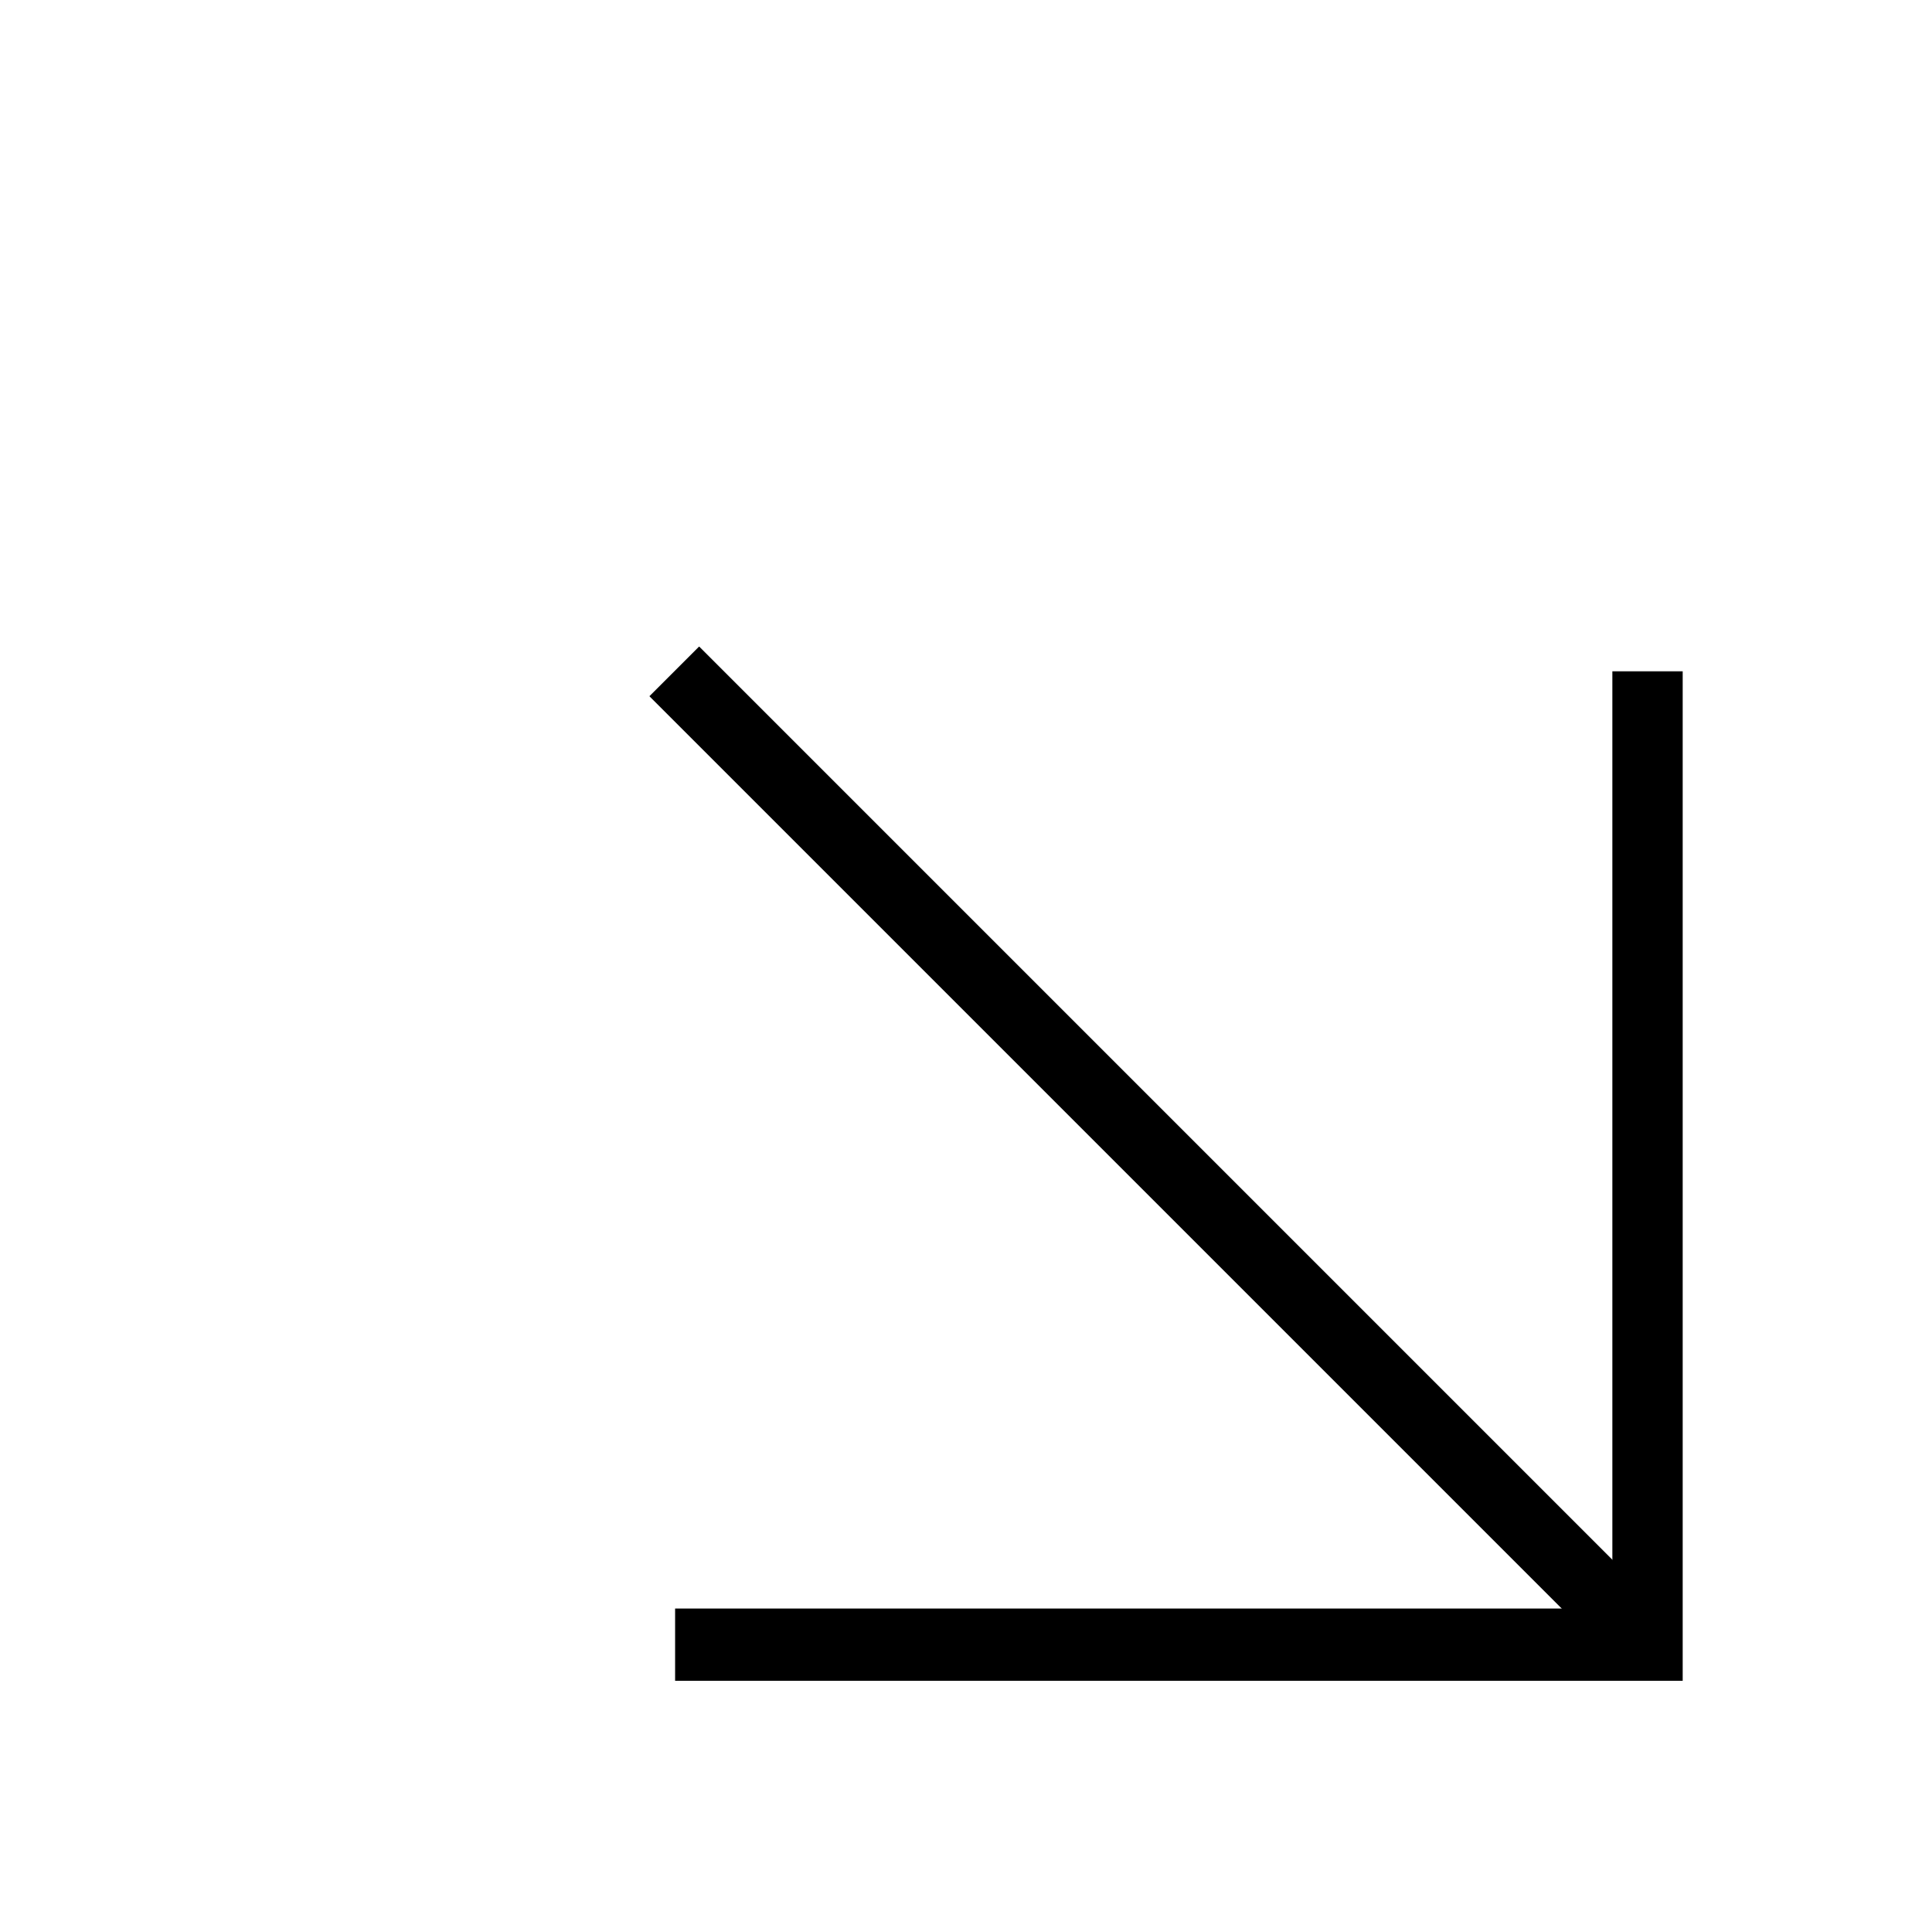
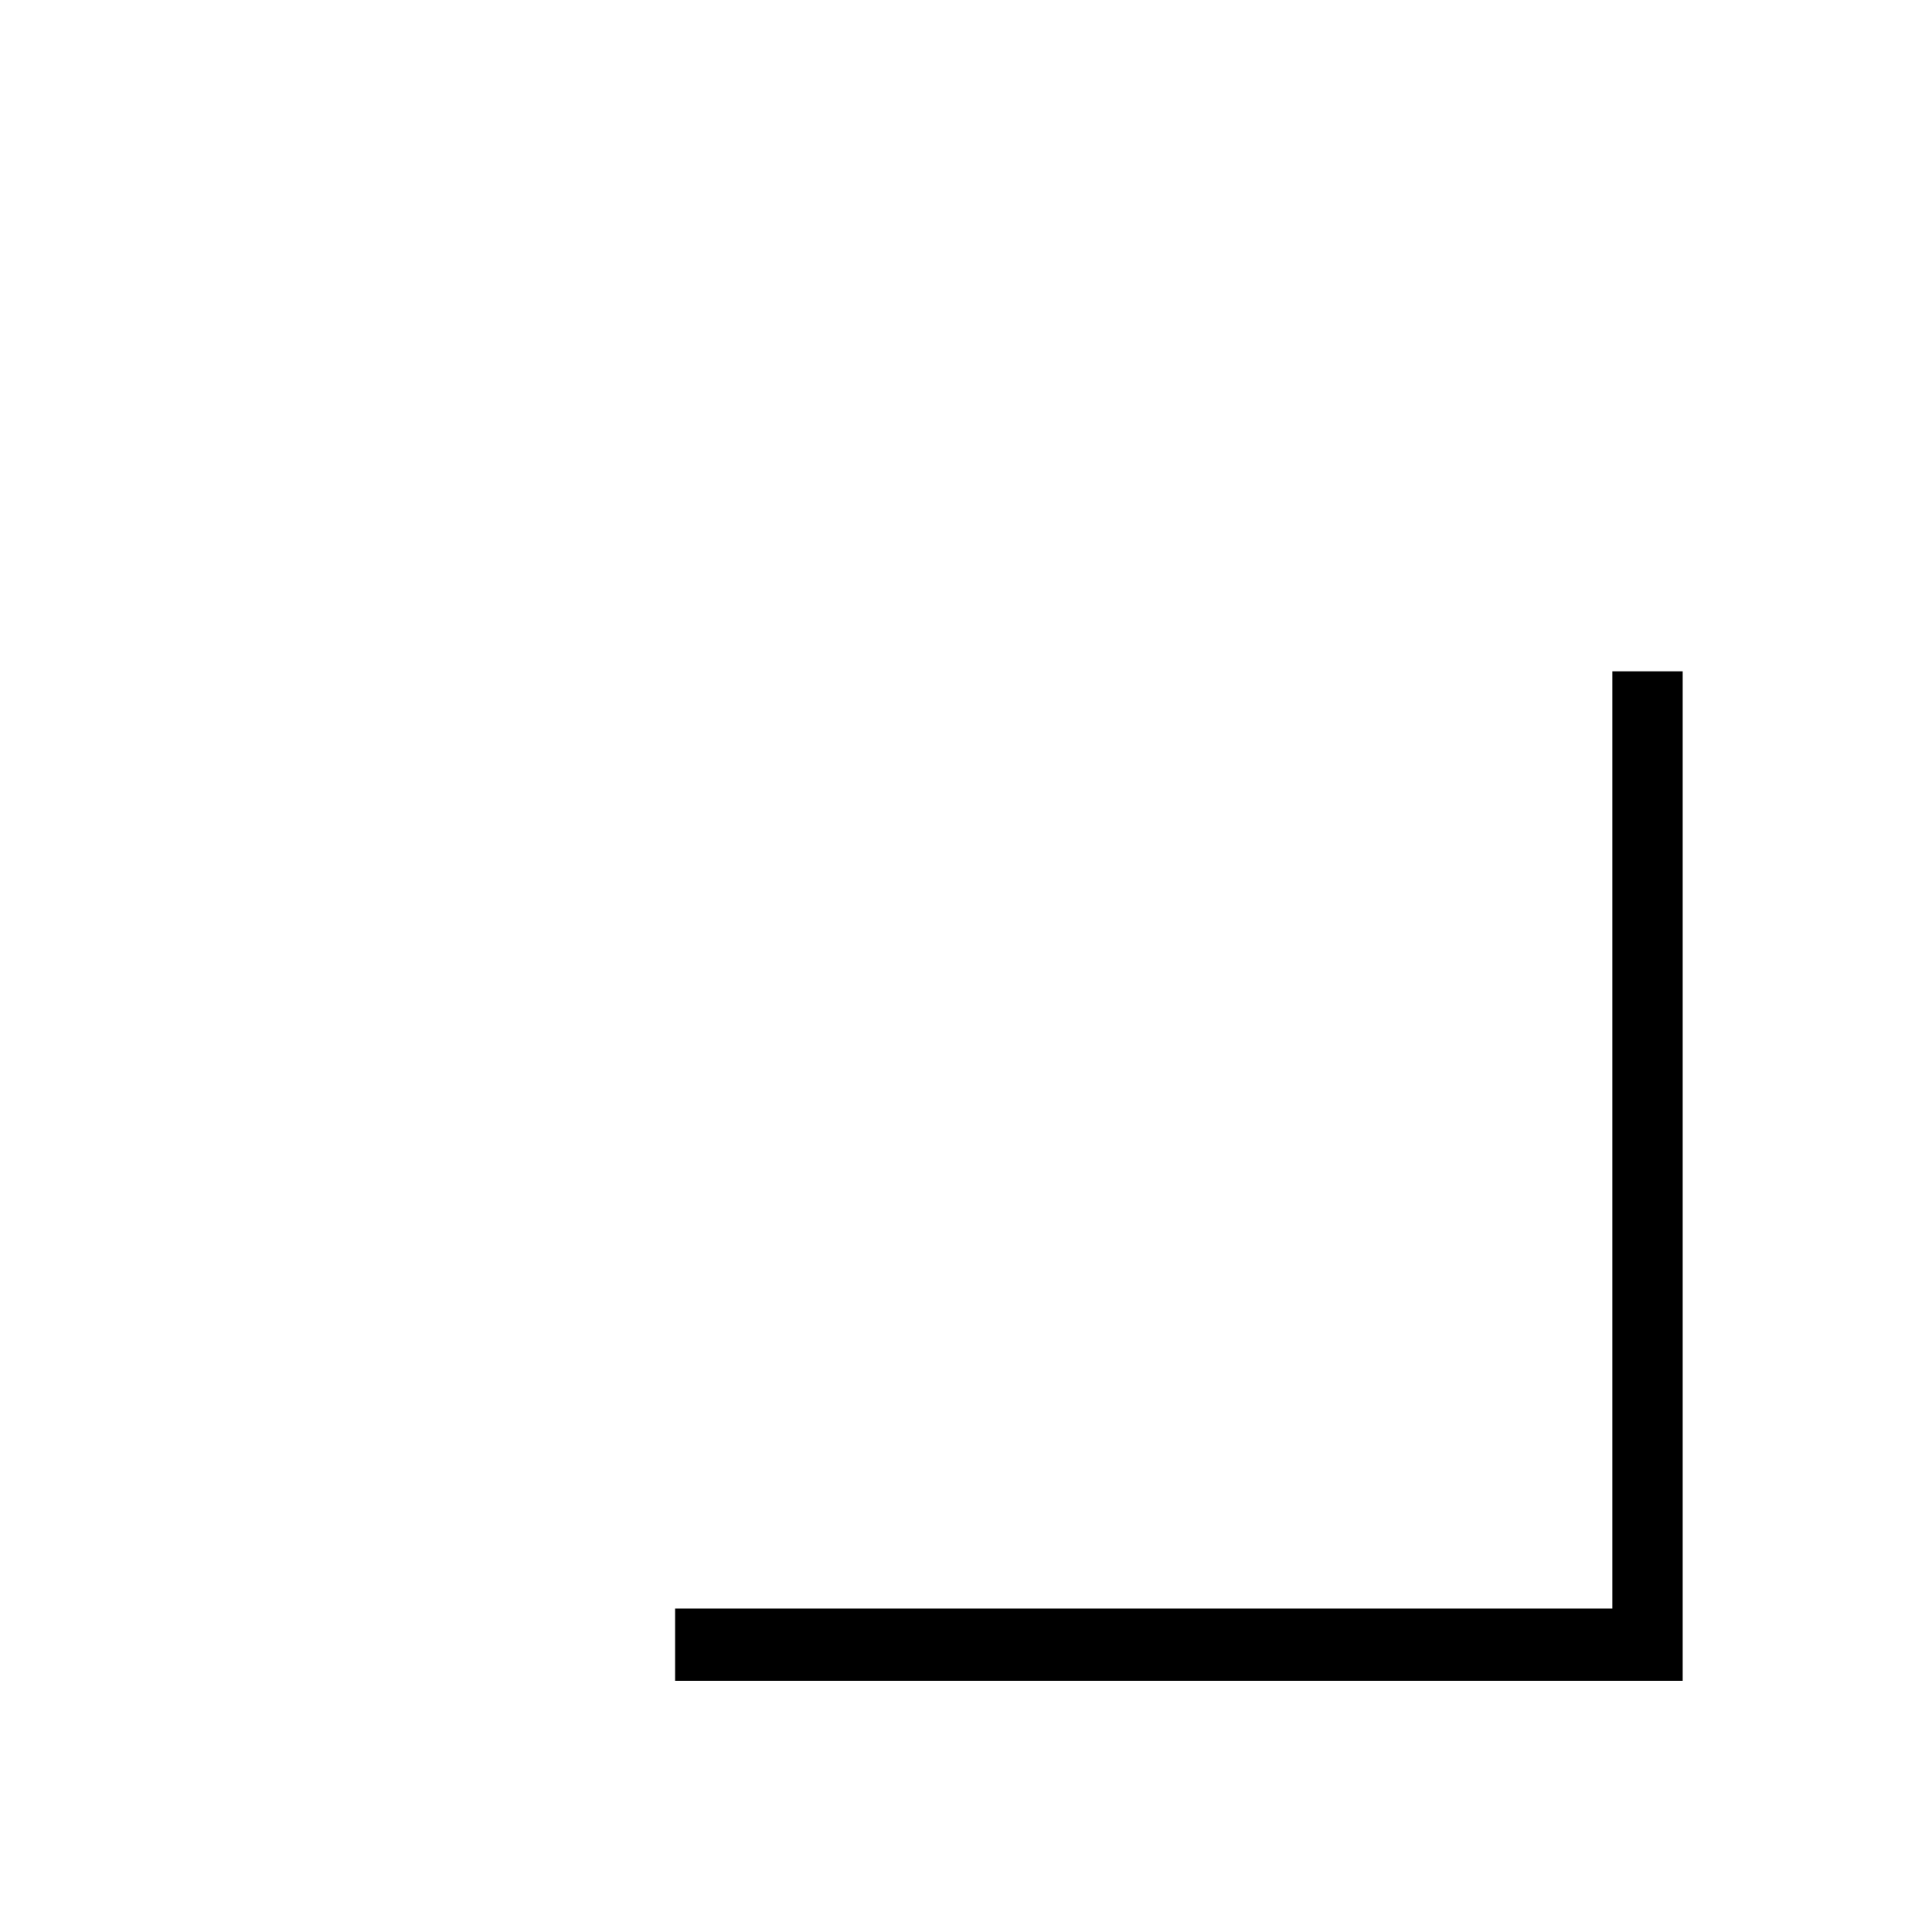
<svg xmlns="http://www.w3.org/2000/svg" fill="#000000" width="800px" height="800px" version="1.1" viewBox="144 144 512 512">
  <g>
-     <path d="m316.1 328.51 13.18-13.18 257.92 257.92-13.18 13.18z" />
    <path d="m589.93 589.43h-267.02v-19.145h248.38v-248.38h18.641z" />
  </g>
</svg>